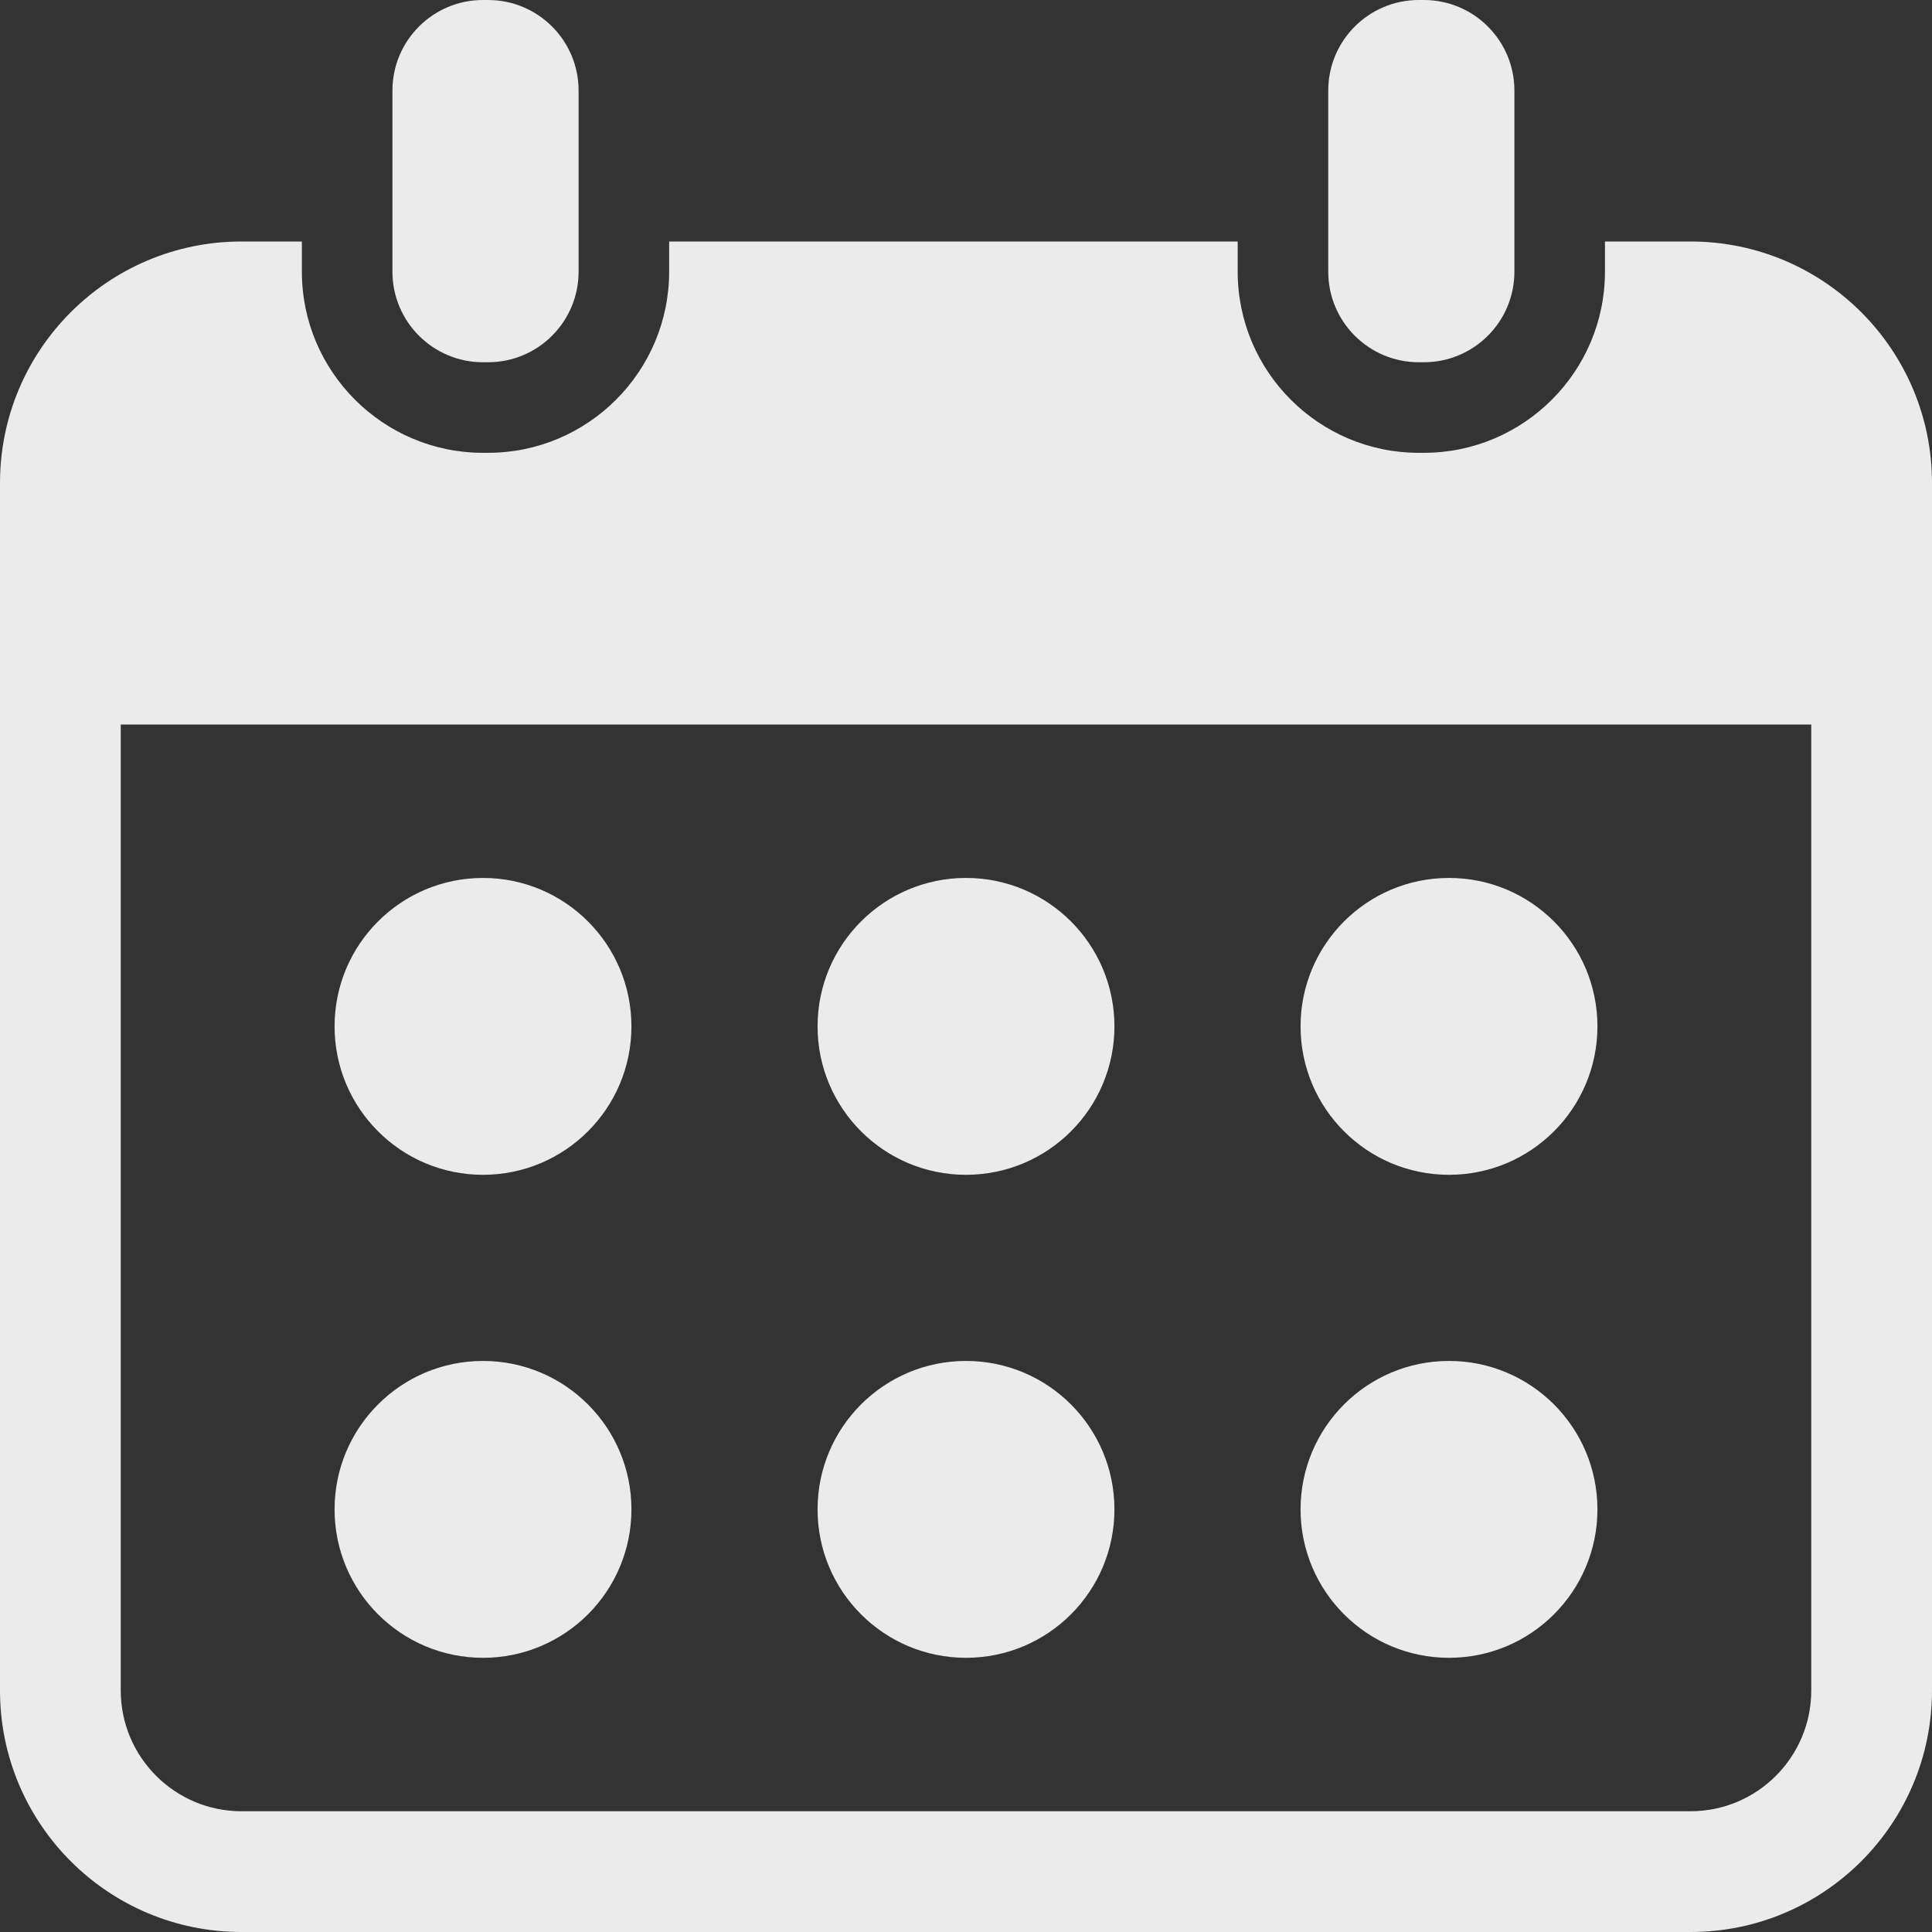
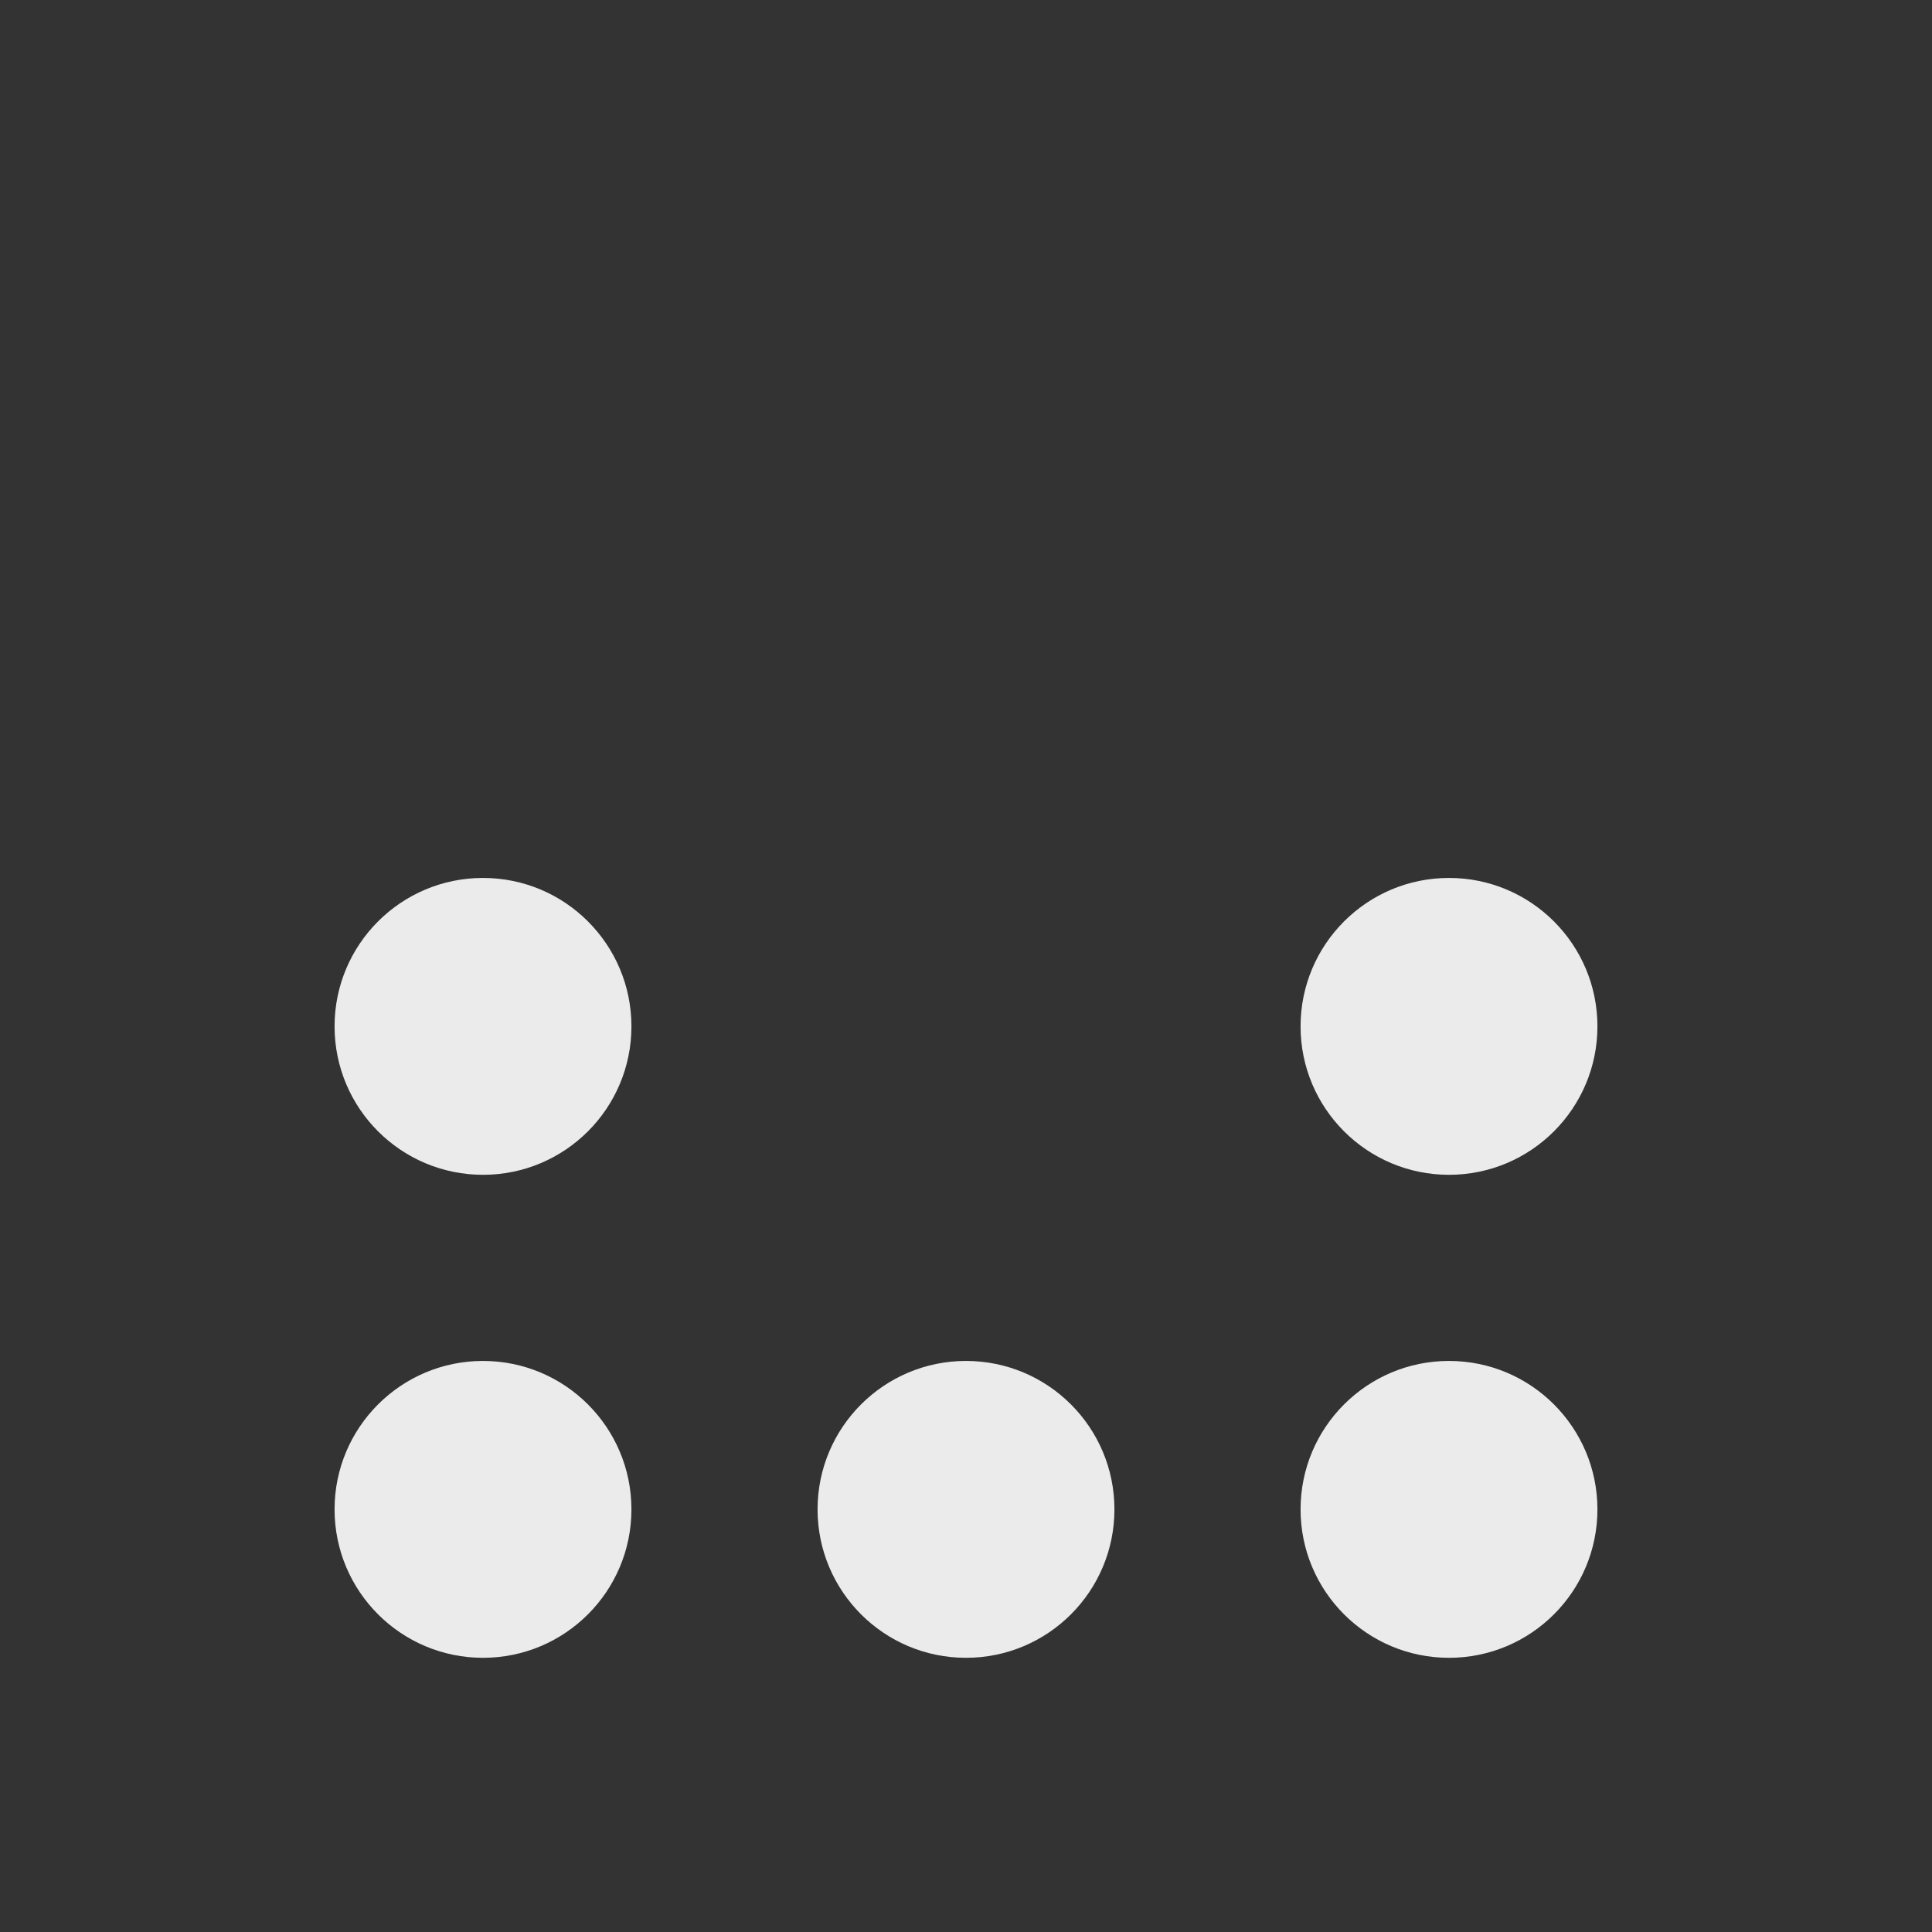
<svg xmlns="http://www.w3.org/2000/svg" version="1.1" id="Capa_1" x="0px" y="0px" width="512px" height="512px" viewBox="0 0 512 512" enable-background="new 0 0 512 512" xml:space="preserve">
  <rect x="0" y="0" width="512" height="512" fill="#333333" stroke="none" />
  <g>
    <g>
-       <path fill="#EBEBEB" d="M128,96h1.332c13.256,0,24-10.744,24-24v-8V24c0-13.257-10.745-24-24-24H128c-13.256,0-24,10.744-24,24v40    v8C104,85.256,114.744,96,128,96z" />
-       <path fill="#EBEBEB" d="M376,96h1.332c13.257,0,24.001-10.744,24.001-24v-8V24c-0.001-13.257-10.745-24-24.001-24H376    c-13.256,0-24.001,10.744-24.001,24v40v8C352,85.256,362.744,96,376,96z" />
-       <path fill="#EBEBEB" d="M448,64h-22.669v8c0,26.468-21.531,48-47.999,48H376c-26.469,0-48-21.532-48-48v-8H177.332v8    c0,26.468-21.533,48-48,48H128c-26.468,0-48-21.532-48-48v-8H64C28.656,64,0,92.656,0,128v320c0,35.344,28.656,64,64,64h384    c35.344,0,64-28.656,64-64V128C512,92.656,483.344,64,448,64z M480,448c0,17.655-14.345,32-32,32H64c-17.64,0-32-14.345-32-32V192    h448V448z" />
      <circle fill="#EBEBEB" cx="128" cy="272" r="39.336" />
-       <circle fill="#EBEBEB" cx="256" cy="272" r="39.336" />
      <circle fill="#EBEBEB" cx="384" cy="272" r="39.336" />
      <circle fill="#EBEBEB" cx="128" cy="400" r="39.336" />
      <circle fill="#EBEBEB" cx="256" cy="400" r="39.336" />
      <circle fill="#EBEBEB" cx="384" cy="400" r="39.336" />
    </g>
  </g>
</svg>